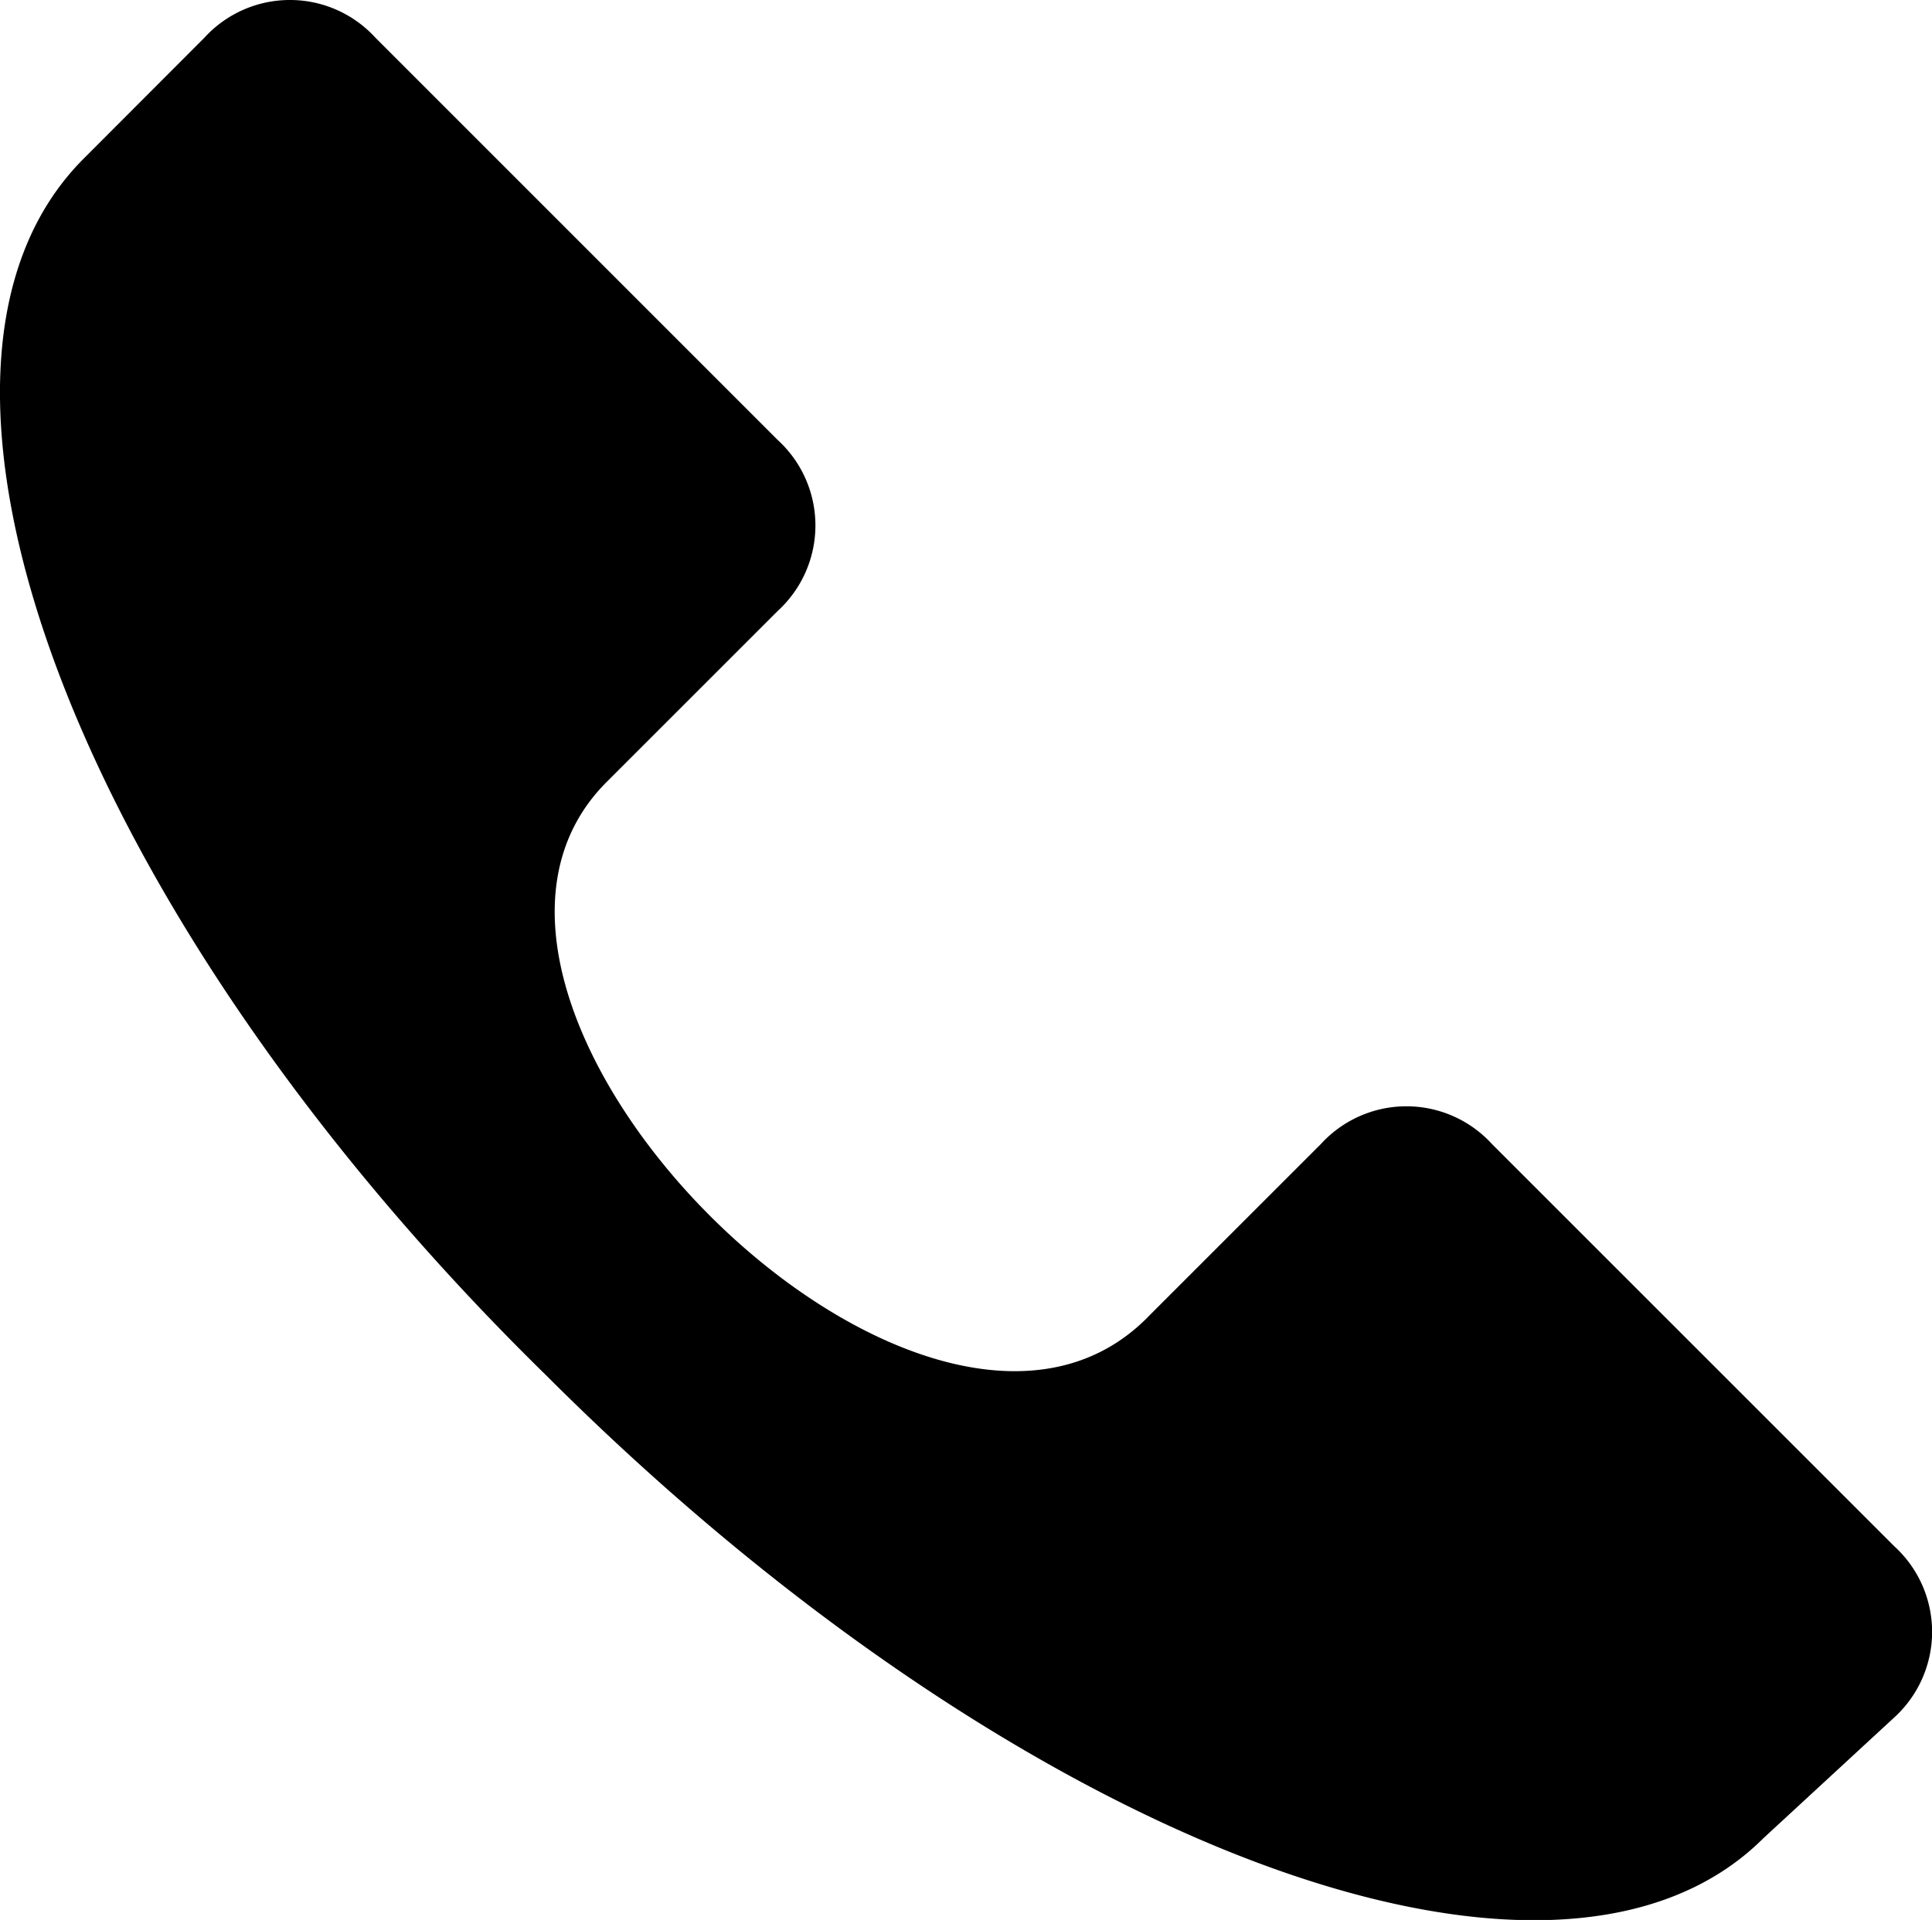
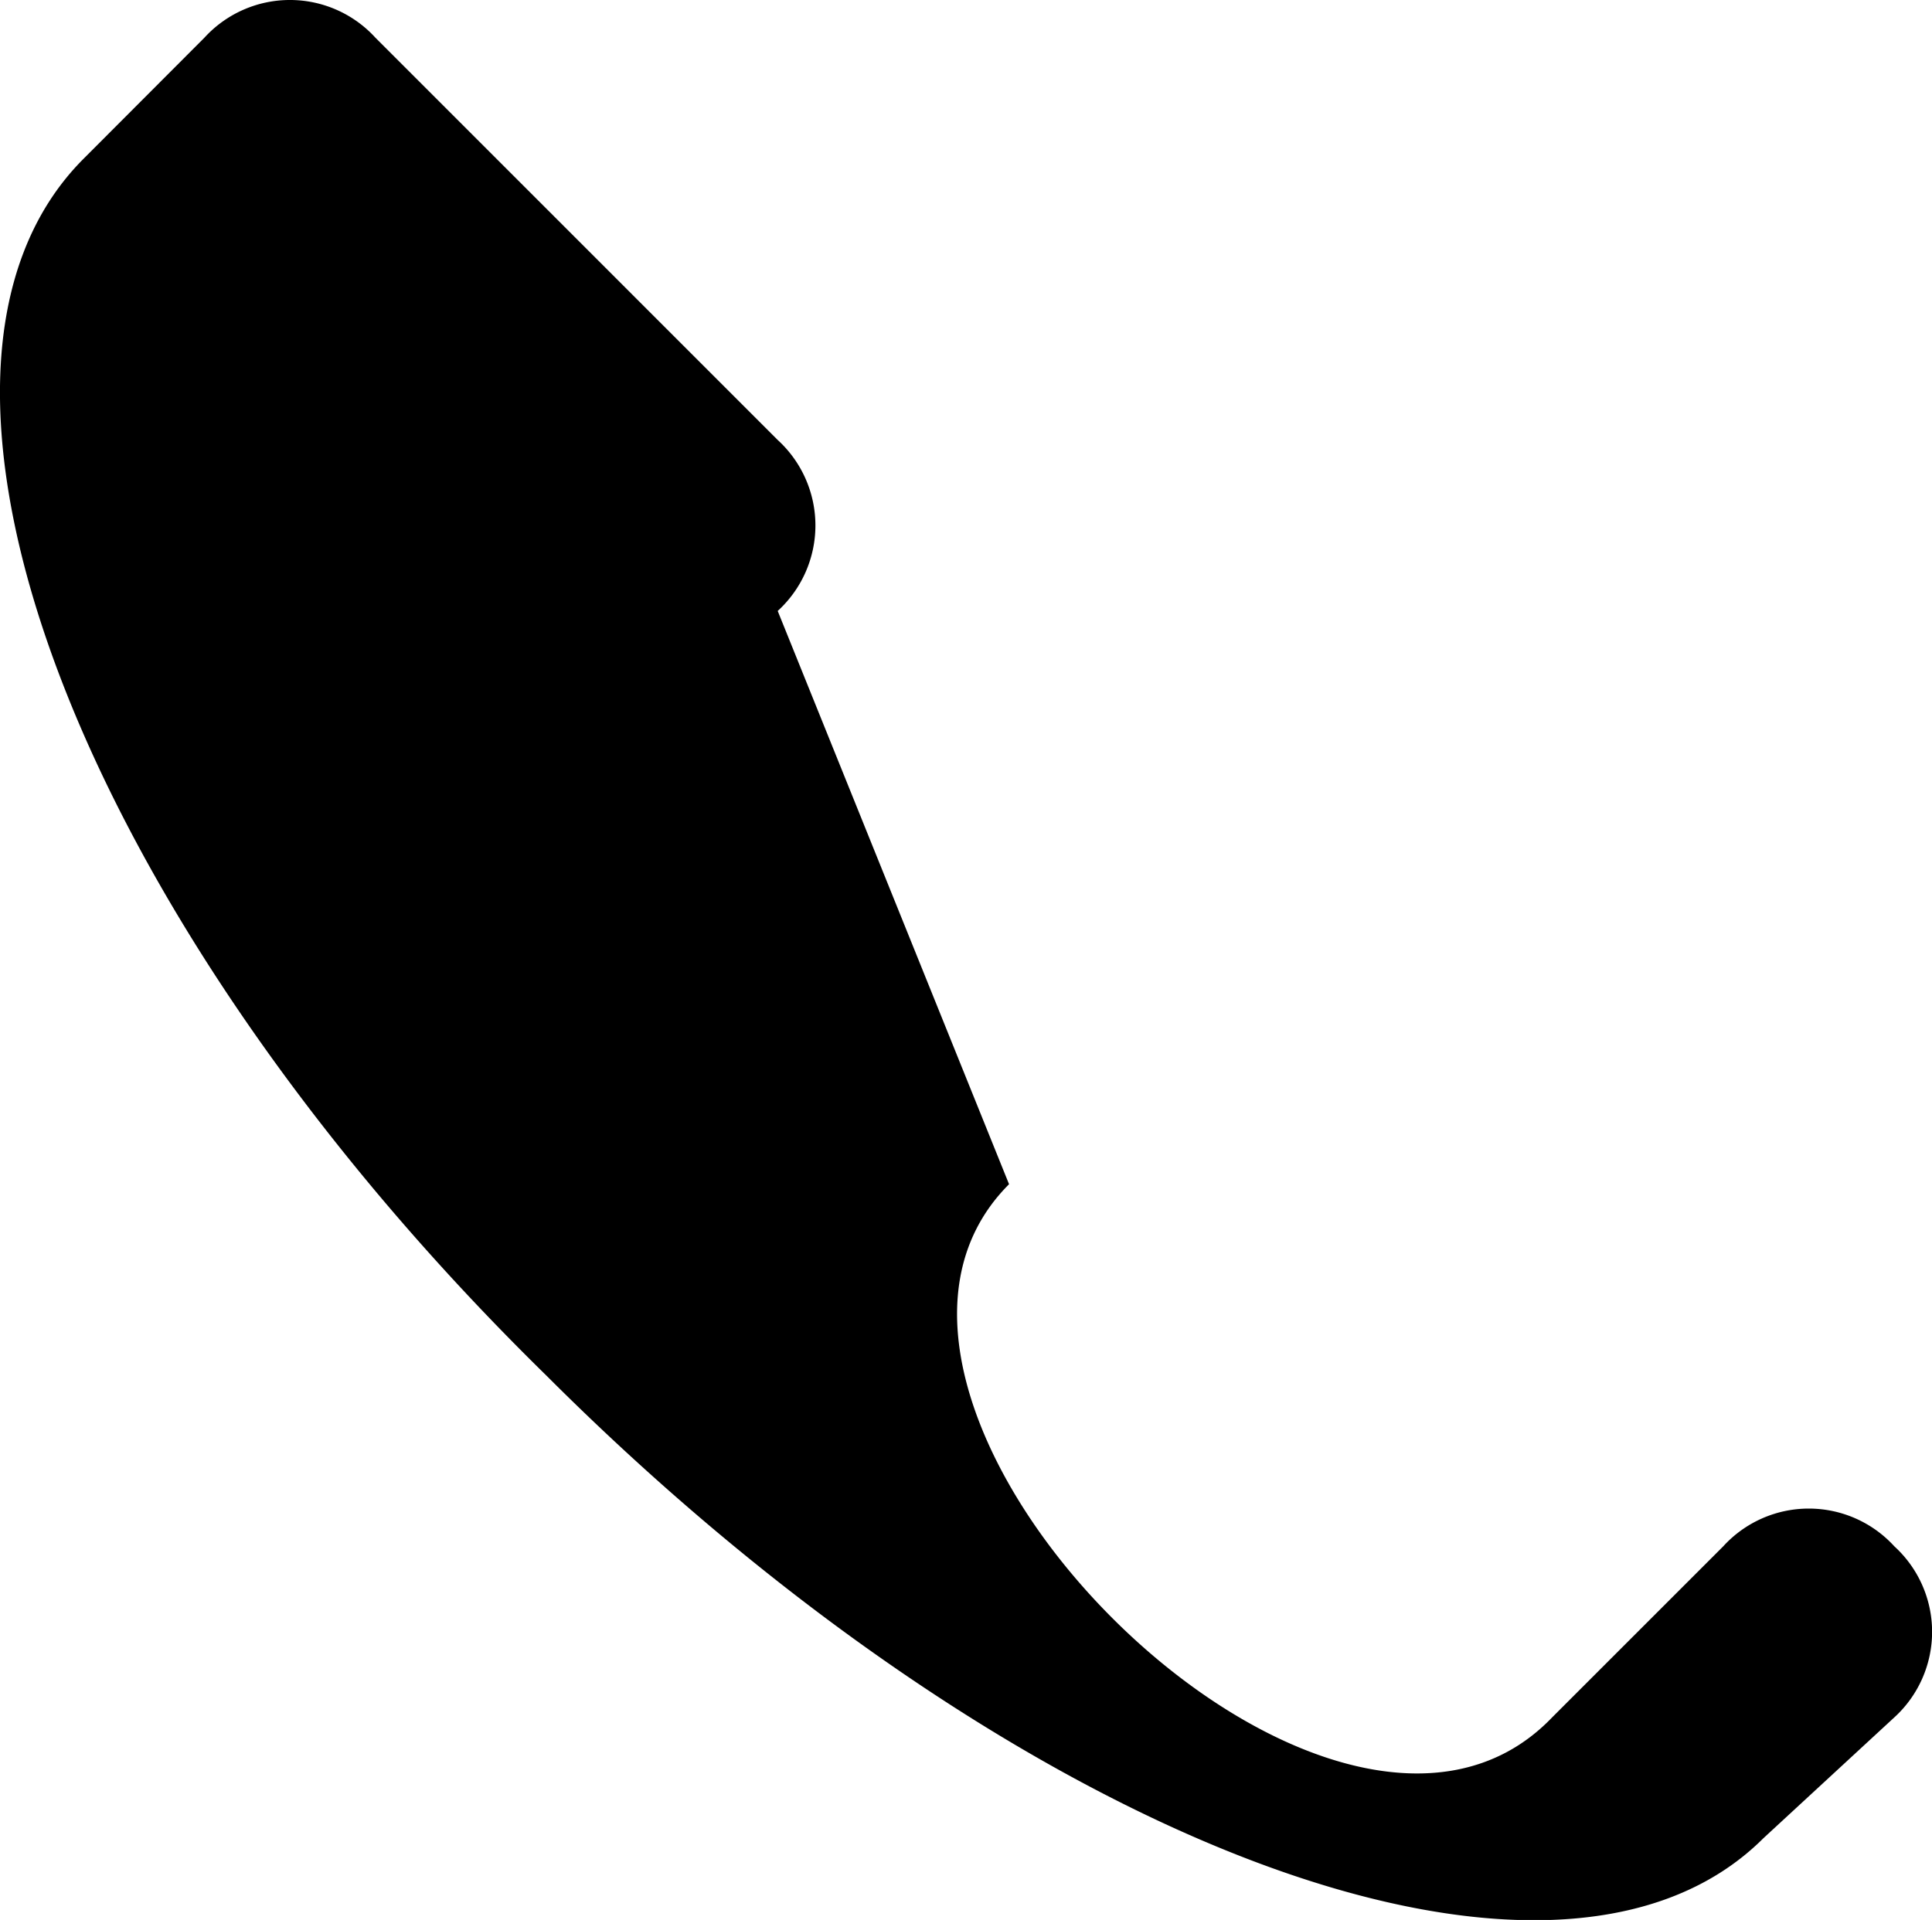
<svg xmlns="http://www.w3.org/2000/svg" id="telefono_1_" data-name="telefono (1)" width="24.594" height="24.446" viewBox="0 0 24.594 24.446">
  <g id="Grupo_12451" data-name="Grupo 12451">
-     <path id="Trazado_13797" data-name="Trazado 13797" d="M24.114,21.168l-5.122-5.122a1.474,1.474,0,0,0-2.177,0l-2.177,2.177c-2.817,2.945-9.732-3.97-6.915-6.787L9.9,9.259a1.474,1.474,0,0,0,0-2.177L4.779,1.96a1.474,1.474,0,0,0-2.177,0L1.065,3.5c-2.689,2.689-.128,9.6,5.89,15.494,5.89,5.89,12.8,8.579,15.494,5.89l1.665-1.537A1.474,1.474,0,0,0,24.114,21.168Z" transform="translate(0 -1.48)" />
+     <path id="Trazado_13797" data-name="Trazado 13797" d="M24.114,21.168a1.474,1.474,0,0,0-2.177,0l-2.177,2.177c-2.817,2.945-9.732-3.97-6.915-6.787L9.9,9.259a1.474,1.474,0,0,0,0-2.177L4.779,1.96a1.474,1.474,0,0,0-2.177,0L1.065,3.5c-2.689,2.689-.128,9.6,5.89,15.494,5.89,5.89,12.8,8.579,15.494,5.89l1.665-1.537A1.474,1.474,0,0,0,24.114,21.168Z" transform="translate(0 -1.48)" />
  </g>
</svg>